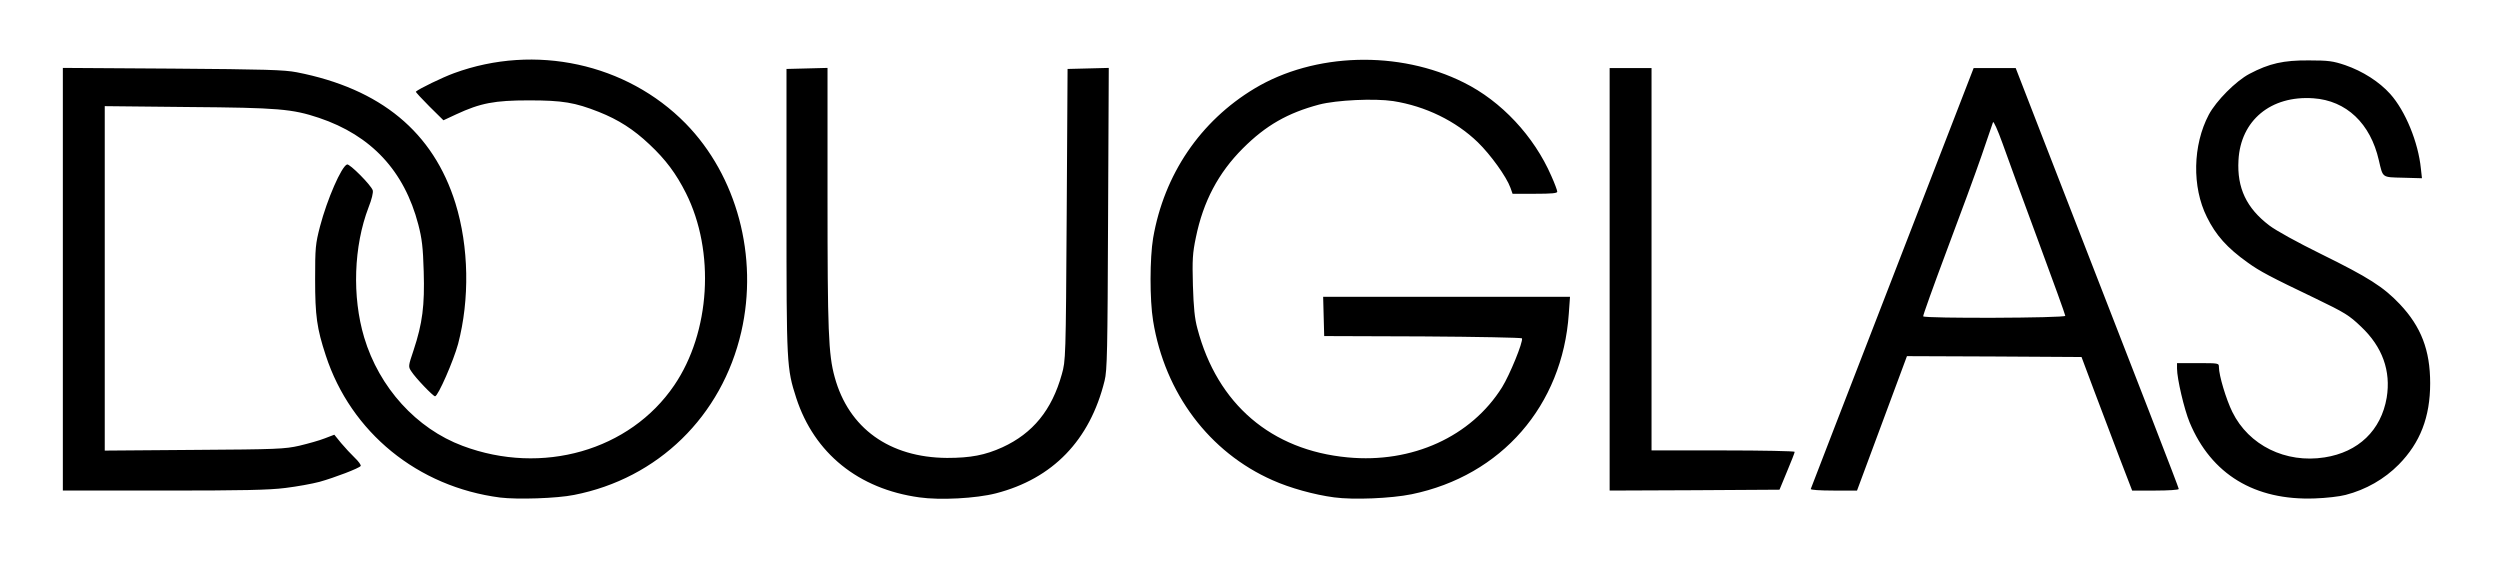
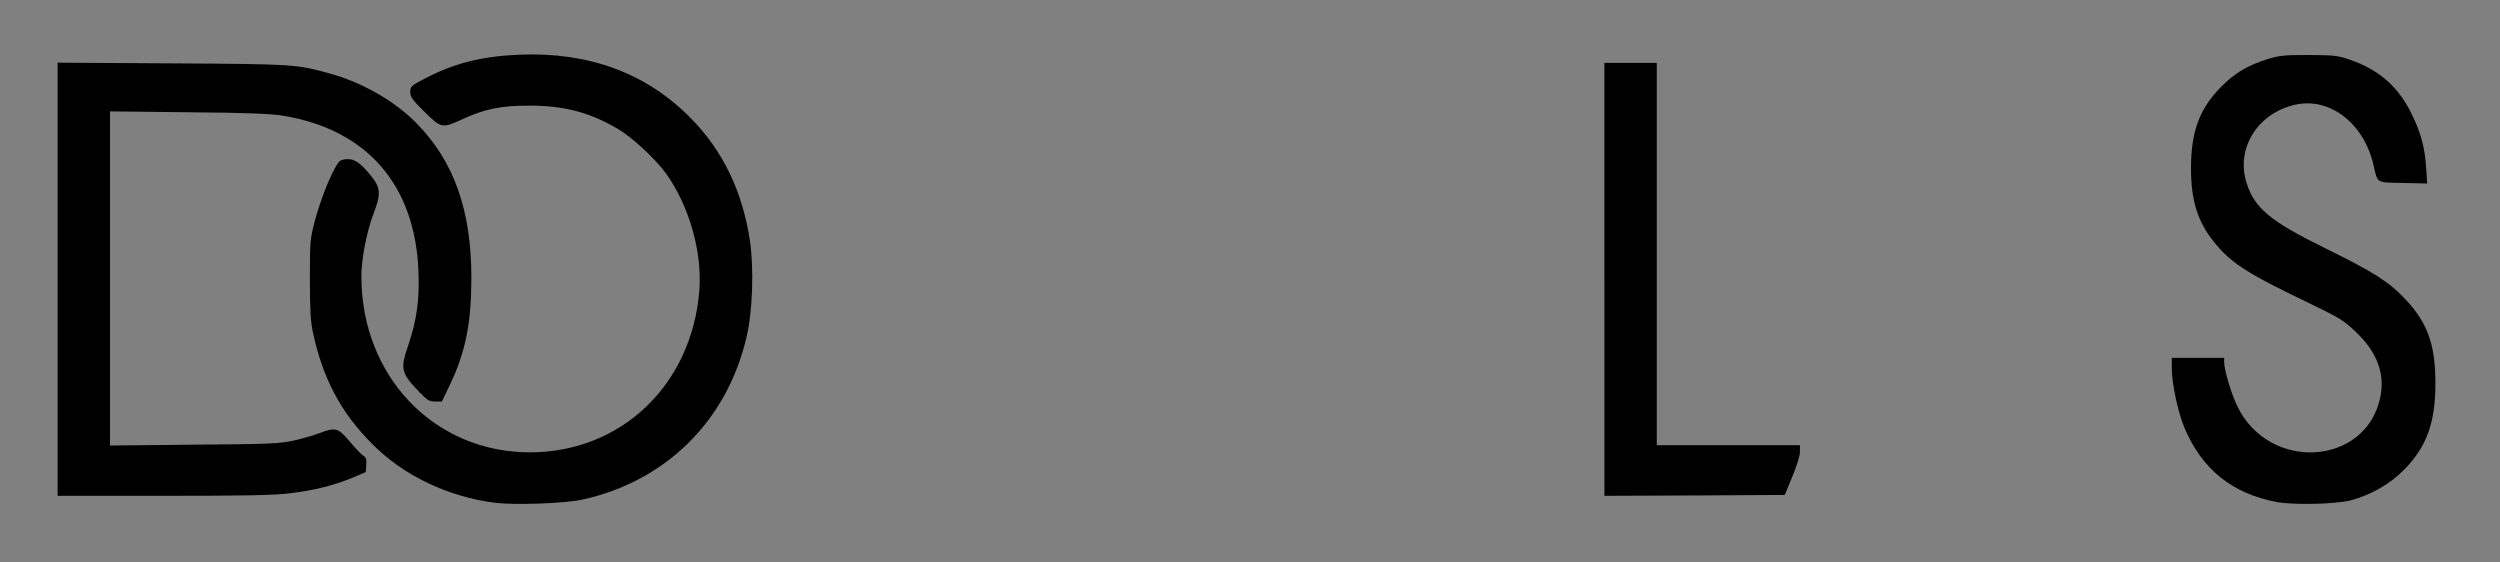
<svg xmlns="http://www.w3.org/2000/svg" version="1.0" width="716px" height="161px" viewBox="0 0 716 161" preserveAspectRatio="xMidYMid meet">
  <rect x="0" y="0" width="716" height="161" fill="#808080" stroke="none" />
  <g fill="#000000">
    <path d="M141.75 144 c-13.55 -1.75 -26.30 -7.85 -35.25 -16.95 -8.90 -8.95 -14.05 -18.70 -16.85 -31.70 -0.70 -3.25 -0.90 -6.50 -0.90 -15.35 0 -10.75 0.05 -11.50 1.40 -16.65 1.45 -5.45 3.90 -11.90 6 -15.60 0.95 -1.70 1.40 -2 3 -2.15 2.30 -0.20 4 0.95 7.10 4.75 2.75 3.40 2.90 5.20 0.80 10.65 -2 5.15 -3.55 13.05 -3.55 18.15 0 28.65 20.85 50.40 48.25 50.40 26.25 0 46.50 -19.45 48.55 -46.50 0.80 -11 -2.90 -24 -9.50 -33.30 -2.95 -4.10 -9.60 -10.30 -13.70 -12.75 -8.25 -4.85 -15.45 -6.75 -25.60 -6.75 -8.20 0 -12.75 0.95 -19.40 4.05 -5.45 2.50 -5.80 2.40 -10.55 -2.30 -3.45 -3.40 -4.05 -4.25 -4.05 -5.65 0 -1.55 0.25 -1.80 3.90 -3.70 8.60 -4.55 16.50 -6.55 27.60 -7 19.85 -0.75 36.20 5.35 48.85 18.20 9.25 9.40 14.85 21.10 16.95 35.25 1.15 7.95 0.75 20.10 -1 27.45 -5.55 23.95 -23.10 41.30 -47.05 46.55 -5.15 1.10 -19.25 1.60 -25 0.90z" />
-     <path d="M261.80 143.95 c-5.45 -0.75 -9.20 -1.85 -14.05 -4.15 -12.90 -6.15 -20.15 -16.20 -23.10 -32.30 -0.80 -4.30 -0.90 -8.80 -0.90 -47 l0 -42.25 7.40 -0.15 7.35 -0.15 0 36.90 c0 21.30 0.20 39.20 0.50 42.40 1 10.65 3.85 17.60 9.50 23.25 13.20 13.20 37.55 11.75 48.45 -2.85 2.70 -3.55 4.20 -6.80 5.65 -11.95 1.10 -3.90 1.15 -4.40 1.40 -45.70 l0.25 -41.75 7.40 -0.15 7.40 -0.15 -0.20 44.65 c-0.20 48.65 -0.10 46.65 -3.10 54.70 -3.70 9.95 -11.45 18.30 -20.95 22.75 -5.95 2.80 -12.10 4 -21.30 4.20 -4.55 0.10 -9.80 0 -11.70 -0.30z" />
-     <path d="M380.60 143.95 c-24.05 -3.25 -42.30 -18.35 -49.55 -41.05 -2.30 -7.25 -3.05 -12.85 -3.05 -22.95 0 -9.55 0.70 -14.90 2.75 -21.70 2.60 -8.60 8.20 -18.05 14.35 -24.35 13.10 -13.30 28.85 -19.10 49.40 -18.25 17 0.75 30.25 6.40 40.70 17.40 6.50 6.85 12.30 17.05 12.30 21.85 l0 2.10 -7.90 0 -7.90 0 -0.60 -1.70 c-1.15 -3.20 -5.70 -9.50 -9.35 -13.05 -8.60 -8.35 -20.75 -12.75 -33.25 -12.10 -6 0.35 -11.50 1.60 -16.95 4 -5.50 2.35 -9.20 4.95 -14.10 9.85 -7 7 -11.35 15.20 -13.45 25.50 -0.95 4.45 -1.05 6.30 -0.85 12.25 0.70 18.10 8.95 32.70 23.25 41.25 21.35 12.65 49.75 6.50 62.20 -13.50 2.10 -3.35 4.90 -9.65 4.90 -11 0 -0.30 -10.30 -0.55 -27.85 -0.60 l-27.90 -0.15 -0.15 -7.10 -0.15 -7.15 36.85 0 36.85 0 -0.30 6.40 c-0.50 9.80 -2.60 17.55 -6.85 25.45 -7.65 14.20 -21.30 24.15 -37.95 27.70 -5.60 1.20 -19.65 1.70 -25.45 0.90z" />
    <path d="M651.90 143.75 c-12.65 -2.40 -21.35 -9.45 -26.30 -21.30 -1.85 -4.45 -3.60 -12.70 -3.60 -16.90 l0 -3.05 7.50 0 7.50 0 0 1.15 c0 2.35 2.05 9.20 3.85 12.85 9.15 18.70 36.75 16.90 40.85 -2.65 1.45 -6.80 -0.90 -13 -7 -18.80 -3.40 -3.25 -4.60 -4 -13.10 -8.10 -18.45 -8.85 -22.75 -11.65 -27.75 -17.95 -4.50 -5.70 -6.35 -11.70 -6.35 -20.80 0 -10.55 2.45 -17.15 8.75 -23.45 3.85 -3.90 7.55 -6.05 13.25 -7.85 3.30 -1 4.75 -1.15 11.75 -1.15 7.40 0.05 8.30 0.15 11.90 1.40 8.30 2.90 13.85 7.80 17.60 15.60 2.65 5.45 3.75 9.60 4.10 15.40 l0.30 4.40 -6.90 -0.15 c-7.85 -0.15 -7.25 0.15 -8.45 -5 -2.70 -12 -12.40 -19.55 -22.30 -17.45 -10.80 2.30 -17.25 12.50 -14.10 22.40 2.30 7.30 6.75 11 22.85 18.90 13.60 6.70 17.85 9.40 22.55 14.35 6.45 6.80 8.70 13.10 8.70 24.15 0 11.35 -2.50 18.20 -9 24.80 -4.10 4.15 -9.40 7.15 -15.25 8.75 -4.25 1.10 -16.40 1.40 -21.35 0.45z" />
    <path d="M16.50 79.95 l0 -62 32.90 0.20 c34.90 0.20 35.35 0.25 44.85 2.85 9.30 2.50 18.75 7.90 24.95 14.20 10.80 10.95 15.80 24.95 15.80 44.40 0 12.80 -1.65 21.05 -6 30.30 l-2.45 5.10 -1.90 0 c-1.70 0 -2.25 -0.35 -4.45 -2.60 -5.40 -5.65 -5.65 -6.60 -3.20 -13.75 2.40 -7.20 3.15 -12.80 2.85 -20.90 -0.95 -24.75 -14.70 -40.60 -38.70 -44.60 -3.80 -0.60 -9.85 -0.85 -27.25 -1 l-22.40 -0.25 0 47.85 0 47.85 24.15 -0.25 c22.05 -0.15 24.50 -0.30 28.60 -1.20 2.50 -0.60 5.75 -1.50 7.25 -2.10 4.65 -1.75 5.35 -1.55 8.75 2.50 1.60 1.90 3.35 3.75 3.85 4 0.75 0.40 0.90 0.95 0.80 2.60 l-0.15 2.05 -3.75 1.60 c-5.30 2.20 -11.05 3.65 -17.85 4.45 -4.55 0.60 -12.70 0.75 -36.25 0.75 l-30.40 0 0 -62.05z" />
    <path d="M459.50 80 l0 -62 7.50 0 7.50 0 0 54.75 0 54.75 20.50 0 20.50 0 0 1.90 c0 1.15 -0.90 4.05 -2.20 7.15 l-2.15 5.20 -25.85 0.15 -25.80 0.10 0 -62z" />
-     <path d="M517 140.40 c0 -0.95 9.70 -26.75 23.35 -62 l23.40 -60.40 7.55 0 7.50 0 8.30 21.40 c35.35 90.85 38.40 98.80 38.40 100.65 l0 1.95 -8.20 0 -8.15 0 -3.60 -9.35 c-1.95 -5.20 -5.20 -13.80 -7.25 -19.15 l-3.65 -9.75 -23.50 -0.15 -23.50 -0.10 -7.15 19.25 -7.15 19.25 -8.20 0 -8.15 0 0 -1.60z m72 -51.30 c0 -0.20 -3.45 -9.70 -7.65 -21.10 -4.25 -11.40 -8.20 -22.25 -8.85 -24.15 -0.65 -1.85 -1.35 -3.20 -1.55 -3 -0.15 0.25 -0.95 2.30 -1.70 4.65 -1.05 3.20 -13.50 36.75 -16 43.15 -0.35 0.80 0.70 0.85 17.70 0.85 9.95 0 18.05 -0.15 18.05 -0.40z" />
  </g>
  <g fill="#ffffff">
-     <path d="M0 80.50 l0 -80.50 358 0 358 0 0 80.50 0 80.50 -358 0 -358 0 0 -80.50z m164.40 61.25 c24.05 -4.70 42.35 -22.55 47.90 -46.70 4.95 -21.55 -1.25 -44.70 -15.95 -59.70 -16.90 -17.20 -43.10 -22.90 -66.30 -14.40 -3.30 1.20 -10.10 4.50 -10.95 5.30 -0.10 0.10 1.65 2 3.85 4.20 l4.05 4 3.65 -1.70 c7 -3.25 11 -4 20.85 -4 9.65 0 13.15 0.60 20 3.30 5.65 2.25 9.95 5 14.50 9.30 4.70 4.40 7.65 8.40 10.45 13.95 8.40 16.75 7 39.85 -3.35 55.05 -12.70 18.70 -37.85 25.90 -60.60 17.35 -13.25 -4.95 -23.90 -16.70 -28.20 -31.05 -3.50 -11.70 -3 -26.15 1.25 -37.25 0.90 -2.25 1.40 -4.30 1.20 -4.90 -0.45 -1.45 -6.60 -7.65 -7.35 -7.40 -1.60 0.55 -5.70 9.95 -7.75 17.75 -1.30 5.05 -1.40 6.05 -1.40 15.15 0 10.45 0.50 14.05 3.05 21.80 7.20 22.05 26.35 37.65 49.95 40.70 4.95 0.60 16.25 0.25 21.15 -0.75z m120.80 -0.45 c16.30 -4.20 26.95 -15.20 31.15 -32.25 0.75 -2.90 0.85 -8.65 1 -46.45 l0.20 -43.15 -5.90 0.15 -5.90 0.15 -0.25 41.75 c-0.25 41.30 -0.30 41.80 -1.40 45.70 -2.85 10.25 -8.30 16.90 -17 20.90 -4.95 2.25 -9.10 3.05 -15.85 3.05 -16.50 -0.10 -28.20 -8.50 -32.20 -23.15 -1.80 -6.50 -2.05 -13.40 -2.05 -51.65 l0 -36.90 -5.85 0.15 -5.90 0.15 0 40.75 c0 44.05 0.05 44.95 2.80 53.50 5.15 15.80 17.80 26.05 35.25 28.45 5.90 0.85 16.25 0.30 21.90 -1.15z m119.10 0.25 c25.70 -5.30 43.20 -25.40 45 -51.65 l0.35 -4.90 -35.35 0 -35.35 0 0.15 5.65 0.15 5.60 28.25 0.10 c15.65 0.10 28.30 0.35 28.40 0.55 0.35 1.05 -3.50 10.45 -5.70 14 -8.85 14.15 -25.75 21.85 -44.20 20.10 -21.90 -2.05 -37.35 -15.25 -43.05 -36.85 -0.80 -2.90 -1.10 -6.05 -1.30 -12.40 -0.20 -7.40 -0.10 -9.20 0.85 -13.75 2.10 -10.30 6.45 -18.50 13.45 -25.50 6.60 -6.60 12.85 -10.15 21.85 -12.55 5 -1.30 15.85 -1.80 21.20 -1 9.25 1.45 17.95 5.70 24.25 11.80 3.65 3.55 8.20 9.85 9.35 13.05 l0.60 1.70 6.40 0 c4.80 0 6.40 -0.15 6.40 -0.60 0 -0.35 -0.75 -2.40 -1.70 -4.50 -4.95 -11.40 -14.35 -21.45 -25.05 -26.75 -18.55 -9.30 -42.80 -8.60 -59.95 1.70 -15.55 9.35 -25.90 24.60 -29.05 42.85 -0.95 5.70 -1 17.60 0 23.70 3.35 20.70 16.10 37.65 34.25 45.65 4.90 2.20 11.90 4.15 17.60 4.90 5.50 0.75 16.35 0.30 22.20 -0.90z m267.45 0.20 c5.85 -1.50 11.15 -4.55 15.25 -8.70 6.15 -6.25 9 -13.60 9 -23.30 0 -9.45 -2.60 -16.20 -8.70 -22.65 -4.70 -4.95 -8.95 -7.65 -22.55 -14.35 -6.70 -3.30 -12.90 -6.70 -14.85 -8.20 -6.50 -4.95 -9.25 -10.70 -8.80 -18.65 0.60 -11.40 9.25 -18.60 21.45 -17.75 9.45 0.65 16.35 7.20 18.75 17.75 1.20 5.10 0.80 4.85 6.95 5 l5.40 0.15 -0.30 -2.70 c-0.75 -7.60 -4.45 -16.60 -8.80 -21.45 -3.15 -3.50 -7.85 -6.50 -12.90 -8.25 -3.45 -1.15 -4.70 -1.35 -10.40 -1.35 -7.25 -0.05 -11.30 0.85 -17 3.85 -3.90 2.05 -9.55 7.75 -11.65 11.70 -4.60 8.70 -4.85 20.70 -0.55 29.30 2.55 5.20 5.80 8.85 11.70 13.05 3.45 2.50 6.50 4.10 19.35 10.25 8.50 4.10 9.70 4.85 13.10 8.10 6.15 5.80 8.60 12.70 7.35 20.35 -1.60 9.35 -8.10 15.60 -17.80 17.10 -11.15 1.75 -21.70 -3.45 -26.40 -13 -1.80 -3.65 -3.85 -10.50 -3.85 -12.85 0 -1.15 -0.05 -1.15 -6 -1.15 l-6 0 0 1.55 c0 2.90 2.05 11.65 3.60 15.40 6.20 14.90 18.65 22.45 35.90 21.80 3.15 -0.10 7.10 -0.55 8.75 -1z m-590 -2 c3.30 -0.40 7.70 -1.20 9.75 -1.75 4.30 -1.20 11.40 -3.90 11.80 -4.55 0.15 -0.25 -0.60 -1.30 -1.65 -2.30 -1.10 -1.05 -2.85 -2.95 -3.95 -4.25 l-1.95 -2.40 -2.75 1.05 c-1.50 0.60 -4.75 1.50 -7.25 2.10 -4.15 0.95 -6.50 1.05 -30.10 1.20 l-25.65 0.20 0 -49.30 0 -49.35 23.90 0.25 c25.85 0.20 29.80 0.55 37.45 3.10 15 5.05 24.45 15.20 28.45 30.55 1.05 4.05 1.35 6.50 1.55 13.45 0.30 9.75 -0.35 14.85 -2.90 22.55 -1.55 4.60 -1.55 4.70 -0.65 6.05 1.20 1.90 6.25 7.15 6.80 7.15 0.85 0 5.30 -10.20 6.60 -15 3.35 -12.75 3.10 -27.80 -0.75 -40.25 -6.35 -20.40 -21.40 -32.85 -45.45 -37.55 -3.60 -0.70 -9 -0.85 -35.60 -1.05 l-31.40 -0.20 0 60.50 0 60.55 28.90 0 c22.55 0 30.20 -0.15 34.85 -0.75z m430.05 -4.70 c1.20 -2.85 2.20 -5.40 2.20 -5.65 0 -0.20 -9.20 -0.40 -20.50 -0.40 l-20.50 0 0 -54.75 0 -54.75 -6 0 -6 0 0 60.50 0 60.50 24.30 -0.10 24.35 -0.15 2.15 -5.20z m27.20 -13.80 l7.15 -19.25 25 0.10 25 0.15 3.65 9.75 c2.05 5.35 5.30 13.95 7.25 19.15 l3.60 9.35 6.65 0 c3.70 0 6.70 -0.20 6.70 -0.45 0 -0.40 -9.70 -25.40 -38.40 -99.15 l-8.30 -21.40 -6 0 -6.05 0 -23.25 60.05 c-12.80 33 -23.30 60.20 -23.40 60.50 -0.10 0.25 2.55 0.45 6.55 0.45 l6.70 0 7.15 -19.25z" />
-     <path d="M550.80 90.60 c-0.10 -0.20 2.95 -8.70 6.75 -18.85 3.85 -10.20 8.35 -22.45 10 -27.25 1.65 -4.80 3.10 -9.10 3.25 -9.50 0.15 -0.40 1.35 2.25 2.70 6 1.30 3.70 5.90 16.25 10.20 27.85 4.30 11.60 7.80 21.30 7.80 21.60 0 0.65 -40.30 0.80 -40.70 0.15z" />
-   </g>
+     </g>
</svg>